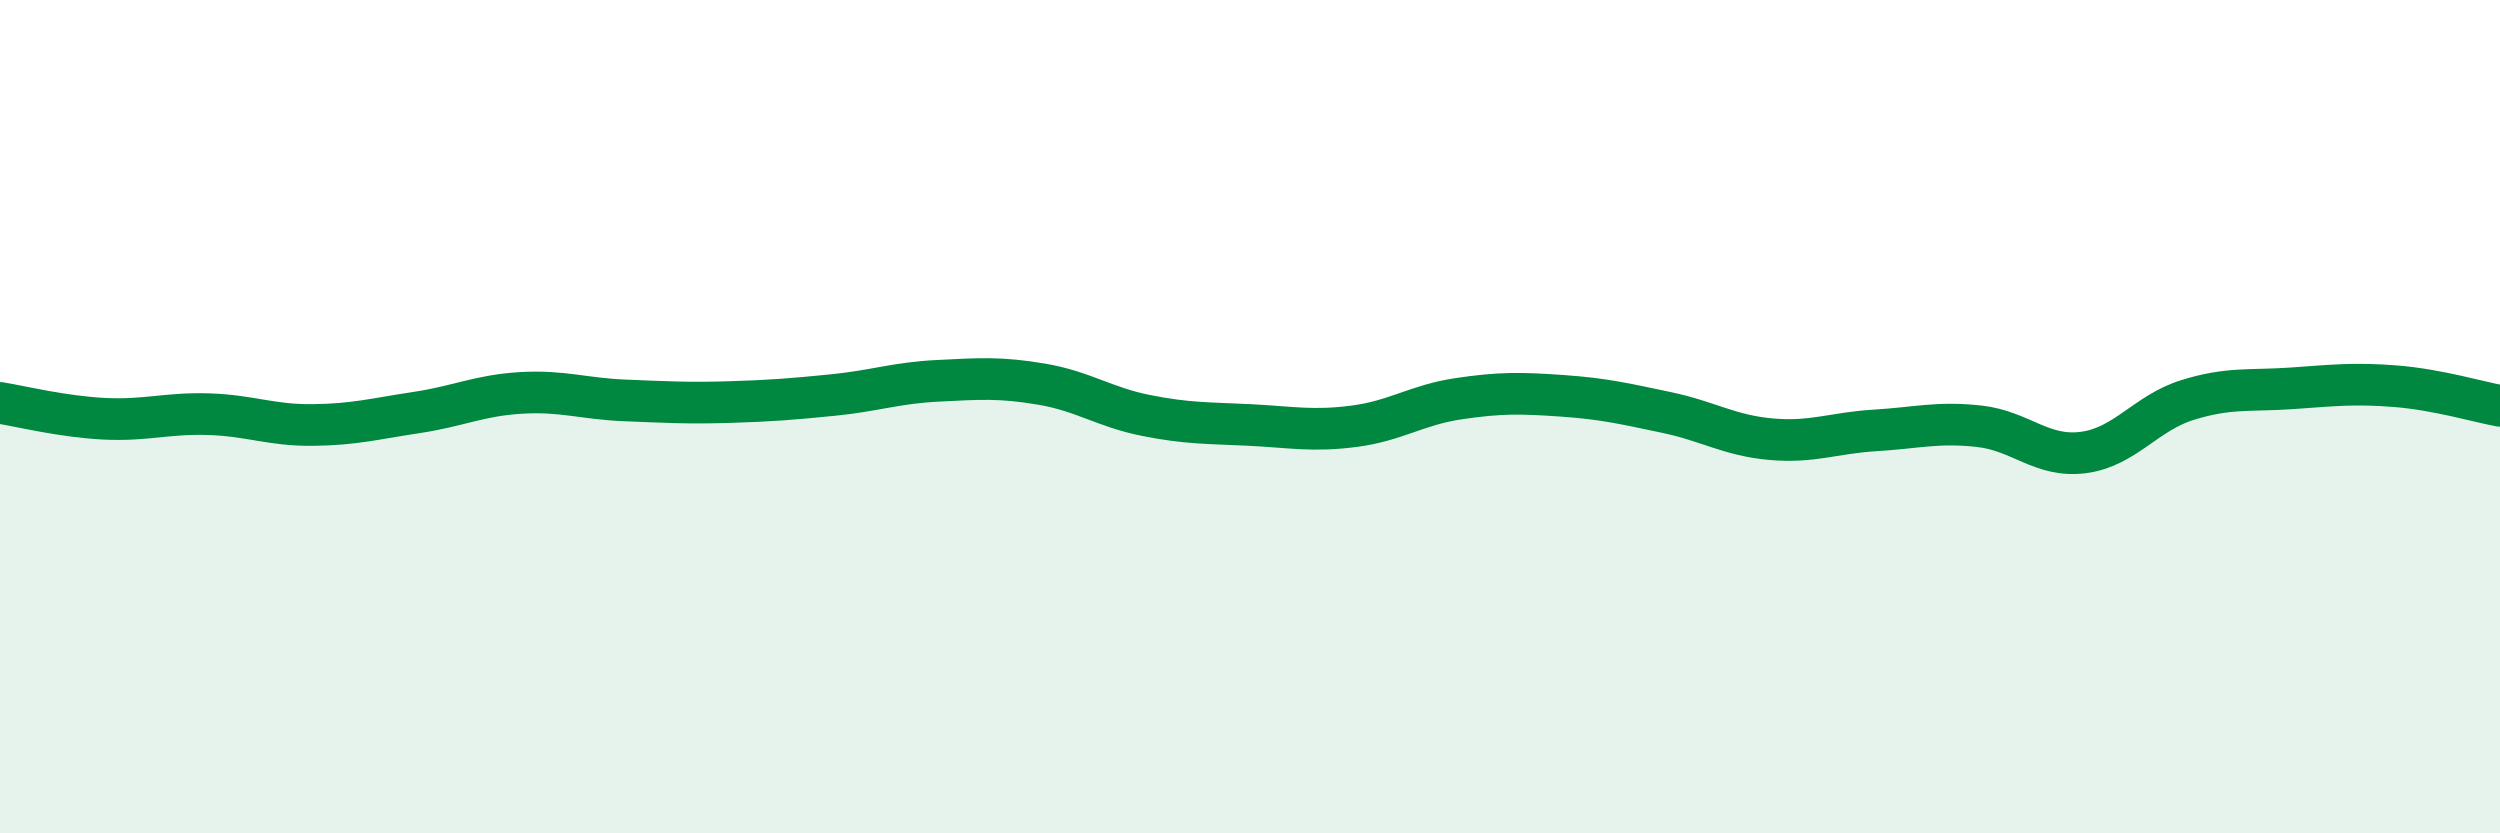
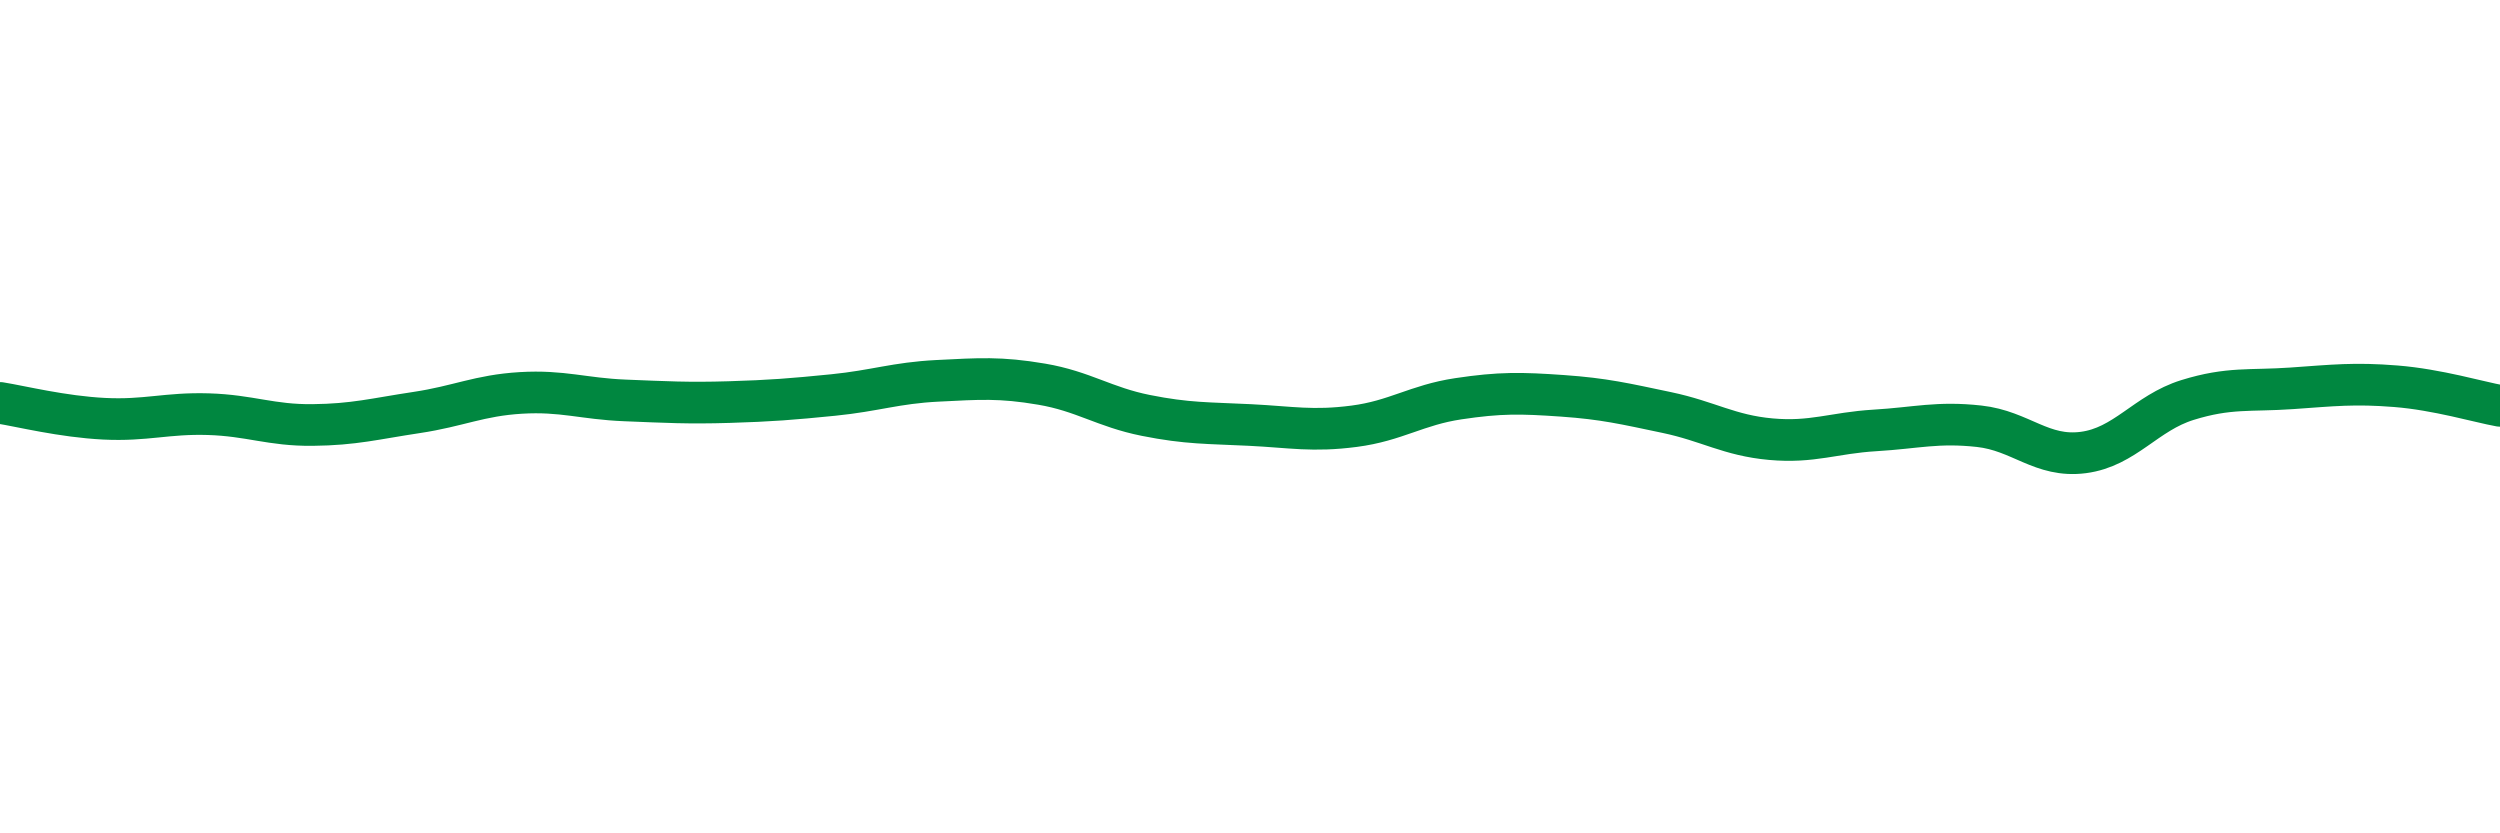
<svg xmlns="http://www.w3.org/2000/svg" width="60" height="20" viewBox="0 0 60 20">
-   <path d="M 0,9.67 C 0.5,9.75 1.5,10 2.5,10.05 C 3.5,10.1 4,9.91 5,9.94 C 6,9.97 6.5,10.21 7.5,10.2 C 8.5,10.19 9,10.05 10,9.9 C 11,9.75 11.5,9.49 12.5,9.43 C 13.5,9.37 14,9.57 15,9.61 C 16,9.65 16.5,9.68 17.5,9.65 C 18.5,9.62 19,9.58 20,9.48 C 21,9.38 21.5,9.19 22.5,9.14 C 23.5,9.09 24,9.05 25,9.22 C 26,9.39 26.5,9.77 27.5,9.97 C 28.5,10.17 29,10.15 30,10.2 C 31,10.25 31.5,10.36 32.5,10.23 C 33.5,10.1 34,9.72 35,9.57 C 36,9.42 36.5,9.43 37.5,9.5 C 38.5,9.57 39,9.69 40,9.9 C 41,10.11 41.5,10.45 42.5,10.54 C 43.5,10.63 44,10.39 45,10.33 C 46,10.27 46.5,10.12 47.5,10.23 C 48.5,10.34 49,10.99 50,10.86 C 51,10.73 51.5,9.91 52.5,9.6 C 53.5,9.29 54,9.39 55,9.32 C 56,9.25 56.5,9.19 57.5,9.27 C 58.5,9.35 59.5,9.65 60,9.74L60 20L0 20Z" fill="#008740" opacity="0.1" stroke-linecap="round" stroke-linejoin="round" />
  <path d="M 0,9.67 C 0.5,9.75 1.5,10 2.5,10.05 C 3.5,10.1 4,9.91 5,9.94 C 6,9.97 6.5,10.21 7.5,10.2 C 8.5,10.19 9,10.05 10,9.9 C 11,9.75 11.5,9.49 12.5,9.43 C 13.5,9.37 14,9.57 15,9.61 C 16,9.65 16.5,9.68 17.5,9.65 C 18.5,9.62 19,9.58 20,9.48 C 21,9.38 21.5,9.19 22.5,9.14 C 23.5,9.09 24,9.05 25,9.22 C 26,9.39 26.5,9.77 27.5,9.97 C 28.5,10.17 29,10.15 30,10.2 C 31,10.25 31.5,10.36 32.5,10.23 C 33.5,10.1 34,9.72 35,9.57 C 36,9.42 36.5,9.43 37.5,9.5 C 38.5,9.57 39,9.69 40,9.9 C 41,10.11 41.5,10.45 42.5,10.54 C 43.5,10.63 44,10.39 45,10.33 C 46,10.27 46.5,10.12 47.5,10.23 C 48.5,10.34 49,10.99 50,10.86 C 51,10.73 51.5,9.91 52.5,9.6 C 53.5,9.29 54,9.39 55,9.32 C 56,9.25 56.5,9.19 57.5,9.27 C 58.5,9.35 59.5,9.65 60,9.74" stroke="#008740" stroke-width="1" fill="none" stroke-linecap="round" stroke-linejoin="round" />
</svg>